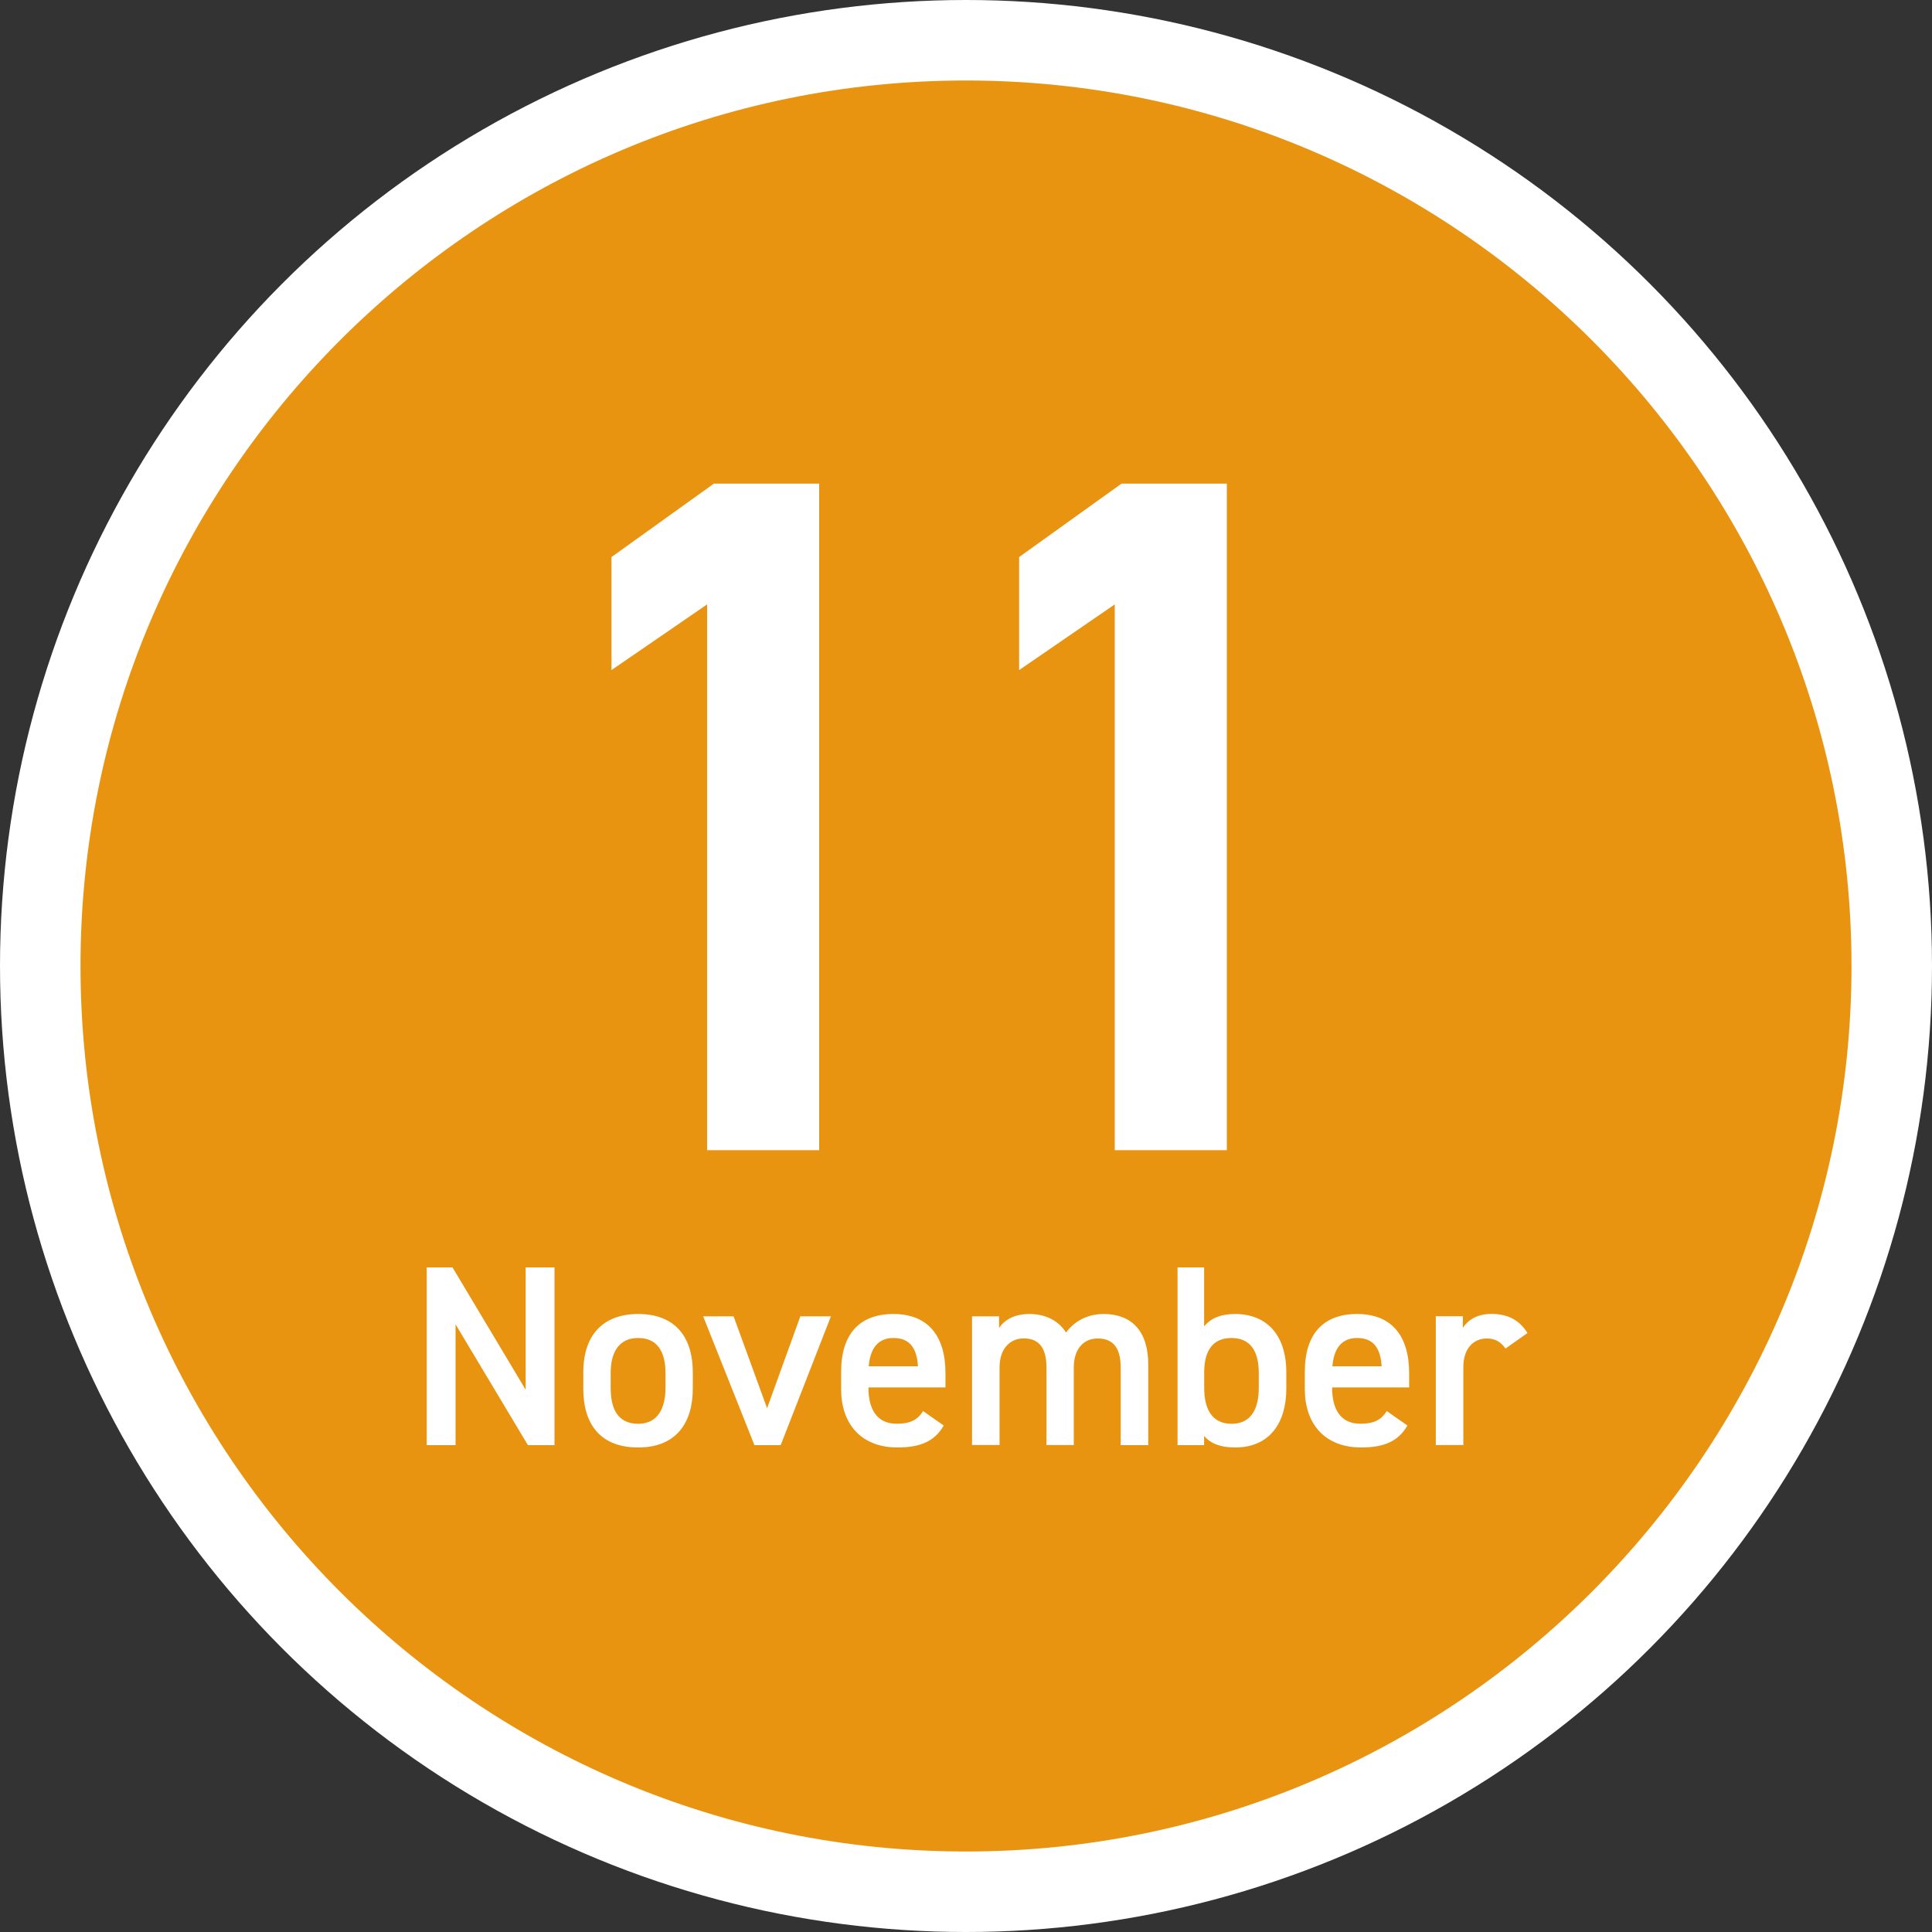
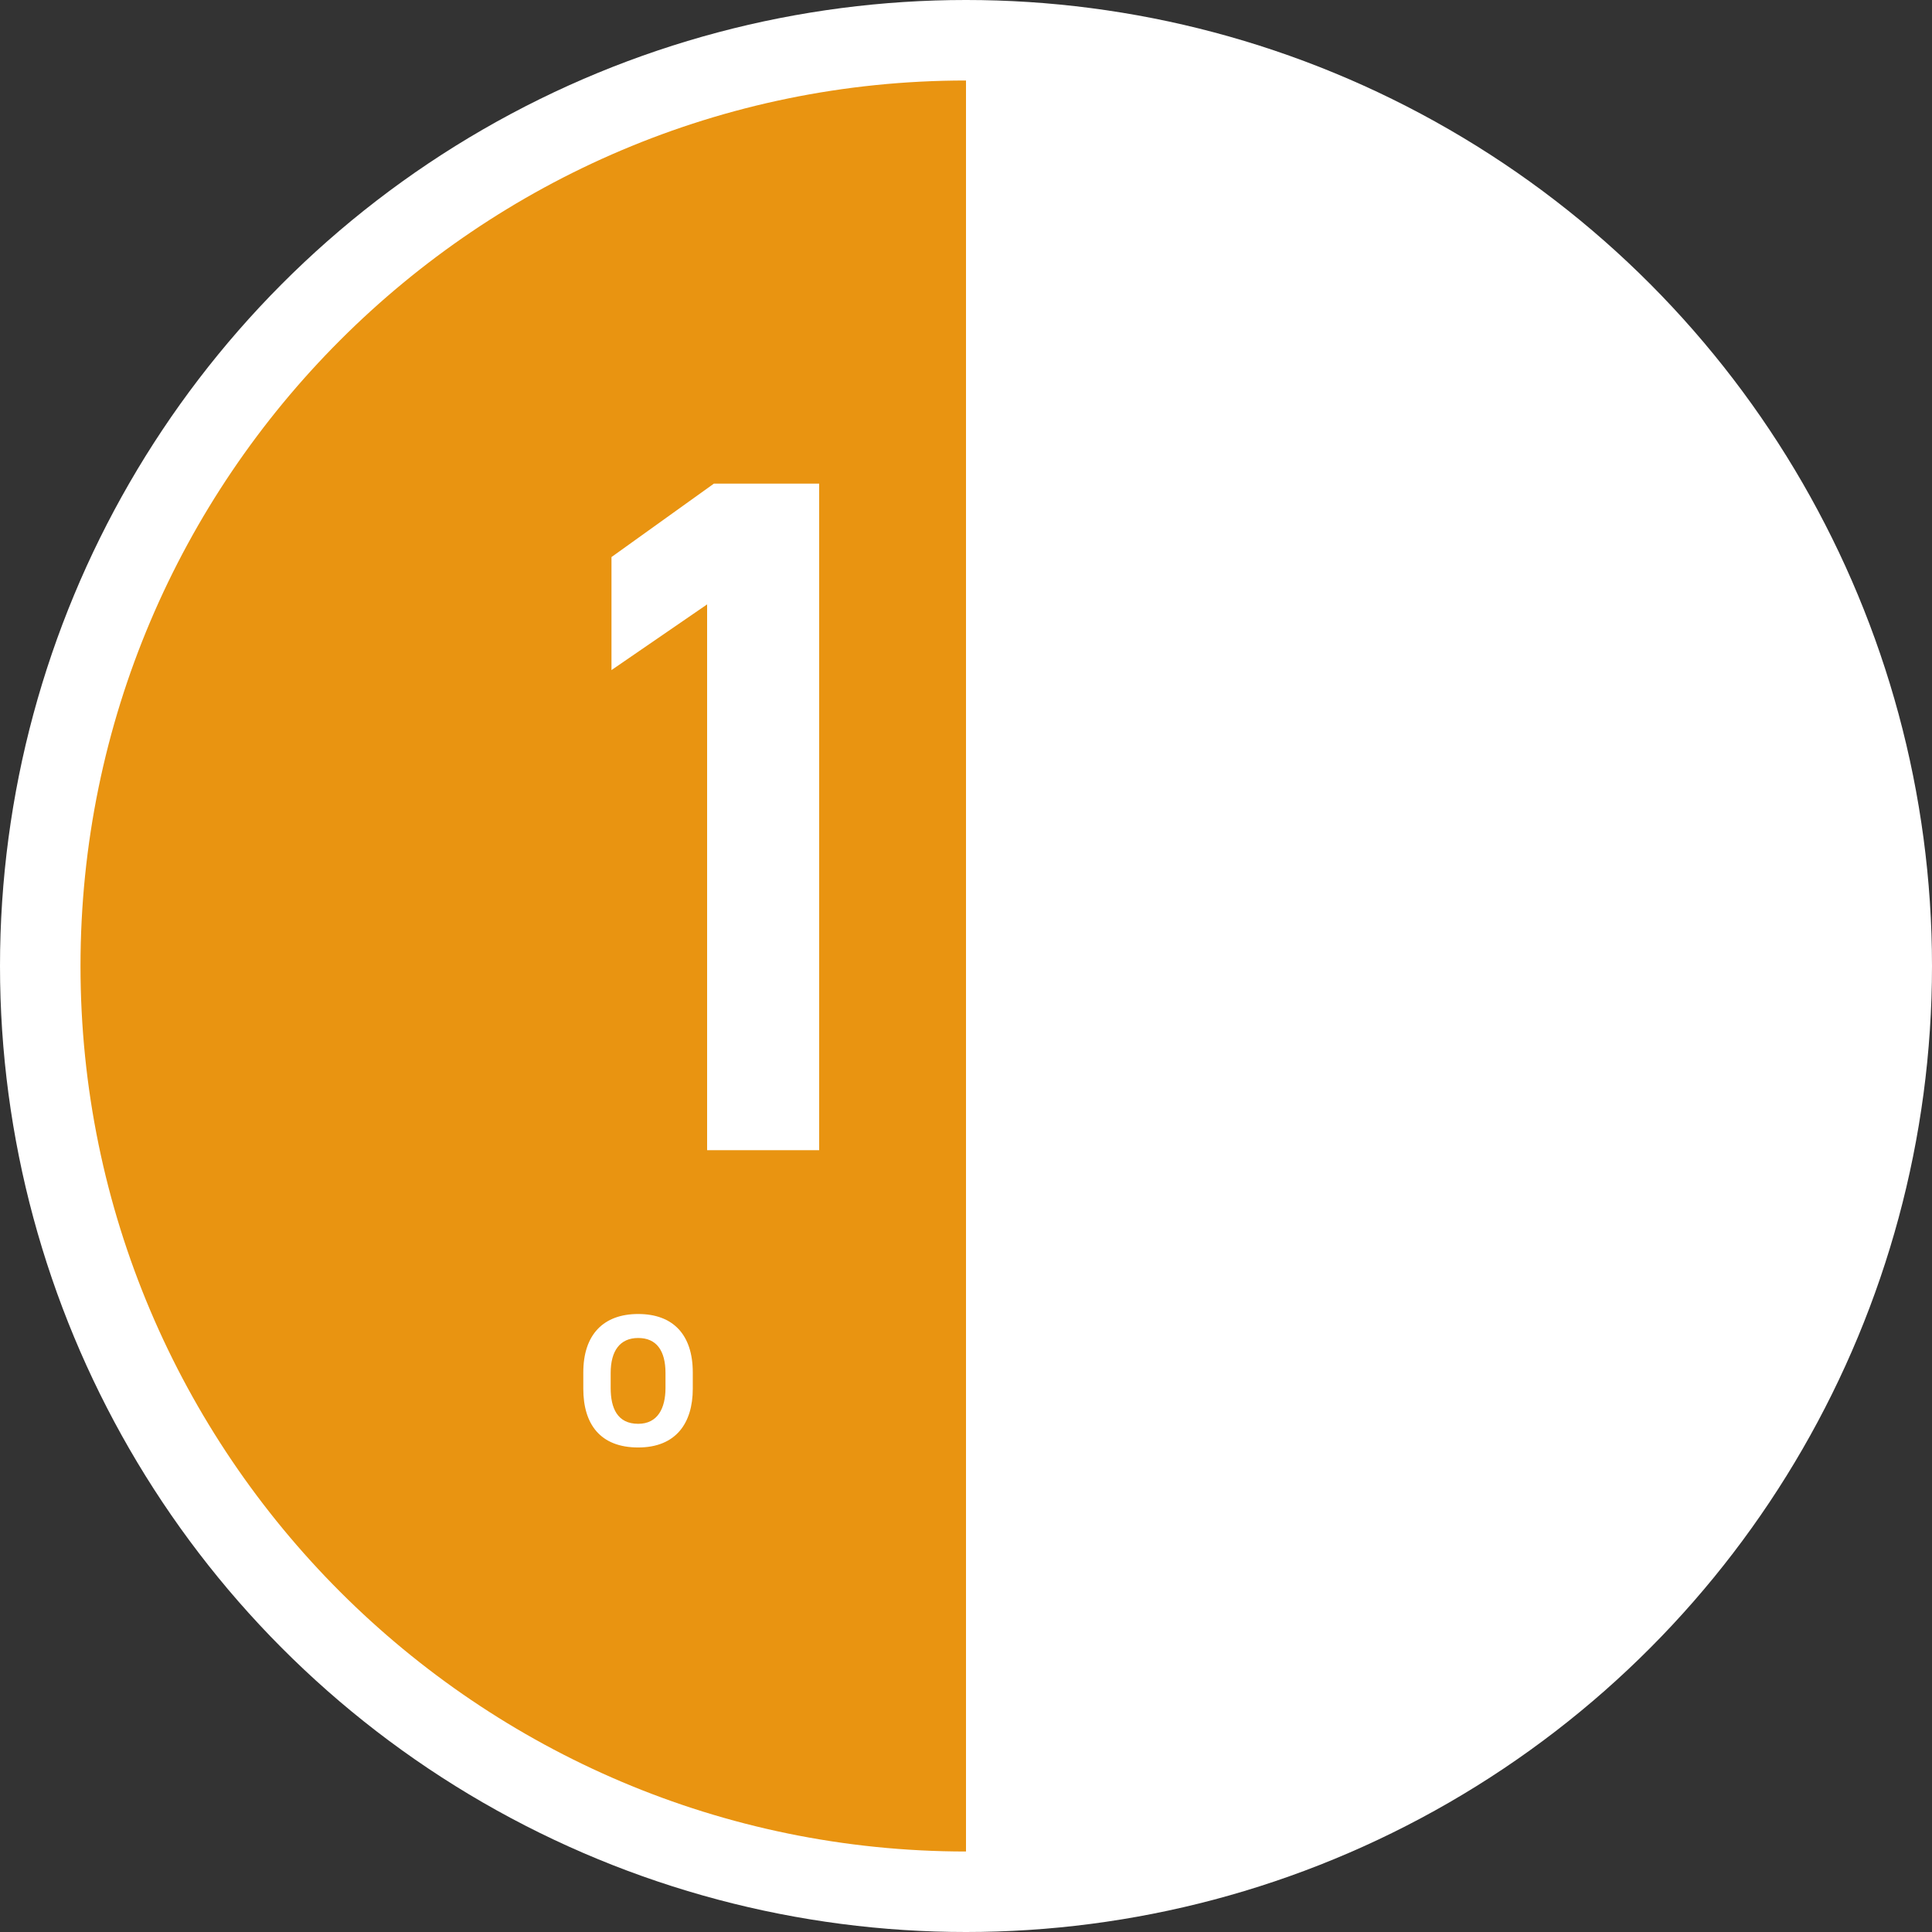
<svg xmlns="http://www.w3.org/2000/svg" id="_レイヤー_2" viewBox="0 0 240 240">
  <rect x="0" y="0" width="240" height="240" fill="#333333" stroke="none" />
  <defs>
    <style>.cls-1{fill:#fff;}.cls-2{fill:#e99411;}</style>
  </defs>
  <g id="_レイヤー_1-2">
    <circle class="cls-1" cx="120" cy="120" r="120" />
-     <path class="cls-2" d="M120,230c-60.65,0-110-49.35-110-110S59.35,10,120,10s110,49.35,110,110-49.35,110-110,110Z" />
+     <path class="cls-2" d="M120,230c-60.65,0-110-49.35-110-110S59.35,10,120,10Z" />
    <path class="cls-1" d="M101.76,142.88h-13.92v-67.8l-11.88,8.16v-14.04l12.72-9.12h13.08v82.8Z" />
    <path class="cls-1" d="M152.4,142.88h-13.92v-67.8l-11.88,8.16v-14.04l12.72-9.12h13.08v82.8Z" />
-     <path class="cls-1" d="M68.88,157.44v22.08h-3.3l-8.99-15.01v15.01h-3.58v-22.08h3.2l9.09,15.2v-15.2h3.58Z" />
    <path class="cls-1" d="M86.06,172.51c0,4.26-2.08,7.3-6.78,7.3s-6.82-2.88-6.82-7.3v-2.02c0-4.7,2.5-7.26,6.82-7.26s6.78,2.56,6.78,7.26v2.02ZM82.67,172.42v-1.86c0-2.78-1.12-4.35-3.39-4.35s-3.42,1.6-3.42,4.35v1.86c0,2.5.83,4.45,3.42,4.45,2.43,0,3.39-1.95,3.39-4.45Z" />
-     <path class="cls-1" d="M103.22,163.52l-6.24,16h-3.26l-6.37-16h3.78l4.16,11.42,4.13-11.42h3.81Z" />
-     <path class="cls-1" d="M117.23,177.09c-1.12,1.95-2.91,2.72-5.73,2.72-4.58,0-7.01-2.98-7.01-7.23v-2.18c0-4.7,2.3-7.17,6.5-7.17s6.46,2.62,6.46,7.36v1.76h-9.57v.06c0,2.5.96,4.45,3.49,4.45,1.89,0,2.66-.58,3.3-1.57l2.56,1.79ZM107.92,169.73h6.11c-.13-2.34-1.09-3.52-3.04-3.52s-2.91,1.34-3.07,3.52Z" />
-     <path class="cls-1" d="M120.75,163.52h3.36v1.44c.64-.96,1.86-1.73,3.74-1.73,2.02,0,3.62.8,4.58,2.3,1.06-1.44,2.69-2.3,4.67-2.3,3.46,0,5.54,2.11,5.54,6.27v10.02h-3.42v-9.63c0-2.62-1.09-3.62-2.85-3.62s-2.91,1.28-2.98,3.42v9.82h-3.39v-9.63c0-2.72-1.18-3.62-2.82-3.62-1.76,0-3.01,1.34-3.01,3.58v9.66h-3.42v-16Z" />
    <path class="cls-1" d="M149.58,164.77c.86-1.06,2.14-1.54,3.84-1.54,3.9,0,6.37,2.56,6.37,7.26v2.02c0,4.26-2.08,7.3-6.37,7.3-1.79,0-3.04-.48-3.84-1.44v1.15h-3.3v-22.08h3.3v7.33ZM156.37,172.42v-1.86c0-2.78-1.09-4.35-3.39-4.35s-3.36,1.54-3.39,4.16v2.05c0,2.5.9,4.45,3.39,4.45s3.39-1.95,3.39-4.45Z" />
-     <path class="cls-1" d="M174.83,177.09c-1.12,1.95-2.91,2.72-5.73,2.72-4.58,0-7.01-2.98-7.01-7.23v-2.18c0-4.7,2.3-7.17,6.5-7.17s6.46,2.62,6.46,7.36v1.76h-9.57v.06c0,2.5.96,4.45,3.49,4.45,1.89,0,2.66-.58,3.3-1.57l2.56,1.79ZM165.52,169.73h6.11c-.13-2.34-1.09-3.52-3.04-3.52s-2.91,1.34-3.07,3.52Z" />
    <path class="cls-1" d="M187.02,167.52c-.51-.74-1.22-1.25-2.3-1.25-1.73,0-2.94,1.28-2.94,3.58v9.66h-3.42v-16h3.36v1.44c.61-.93,1.7-1.73,3.58-1.73,2.05,0,3.46.8,4.45,2.37l-2.72,1.92Z" />
  </g>
</svg>